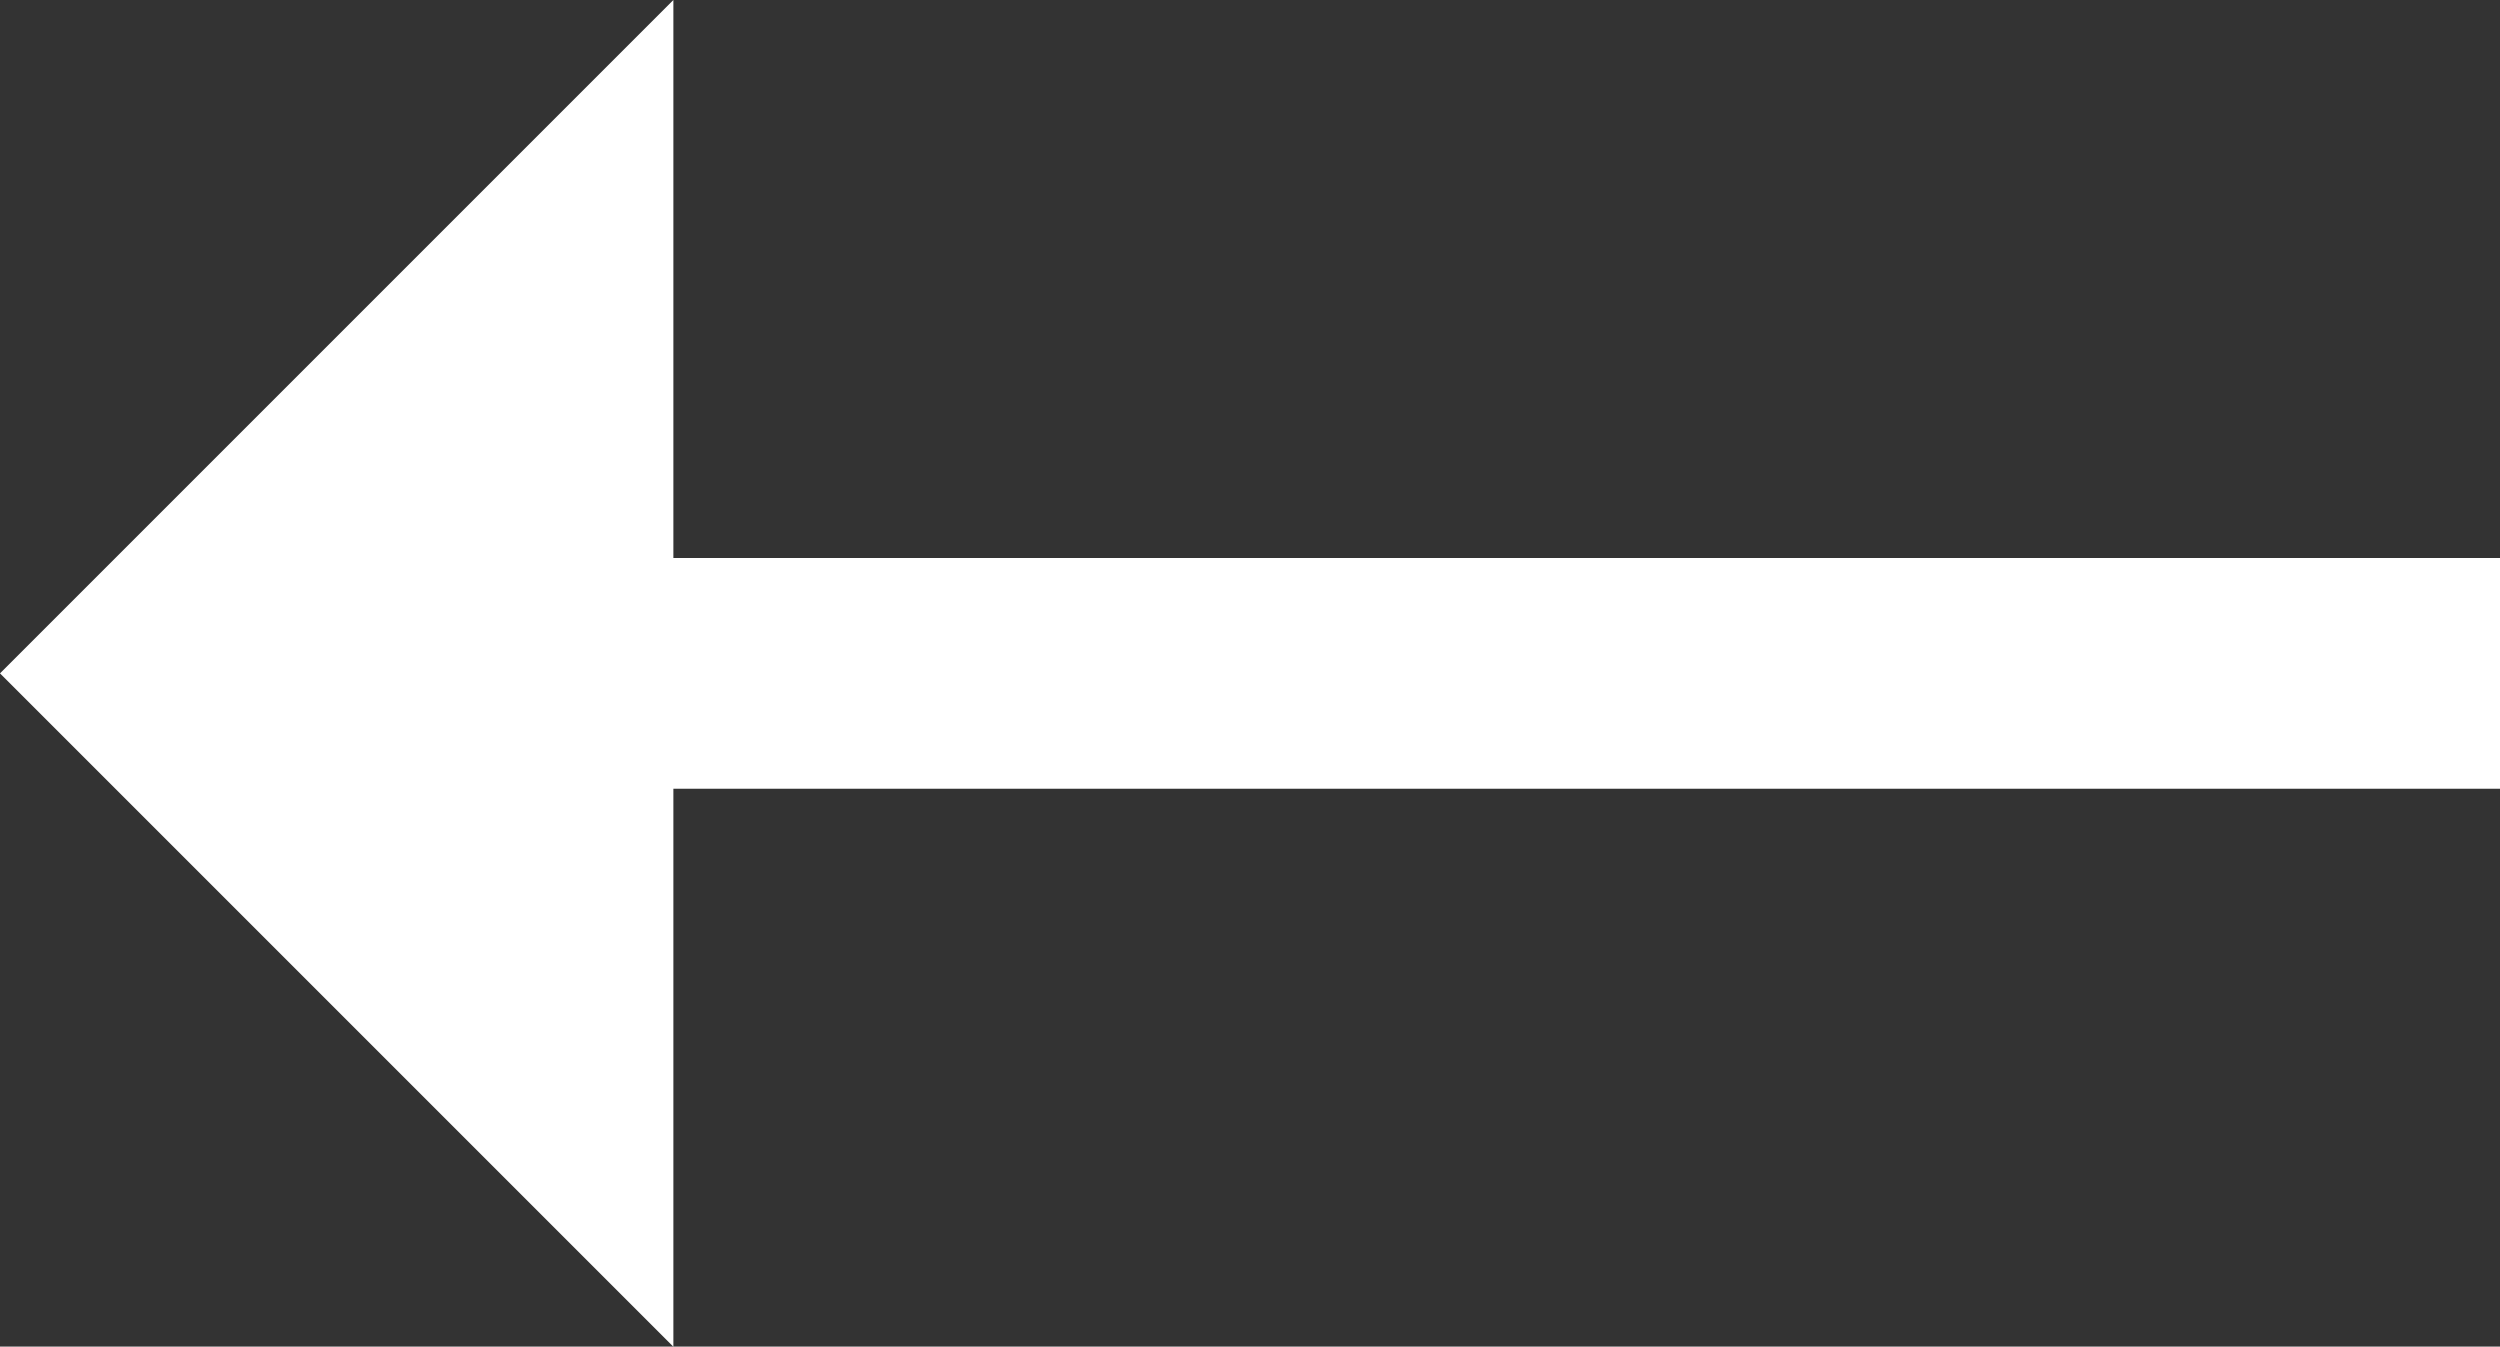
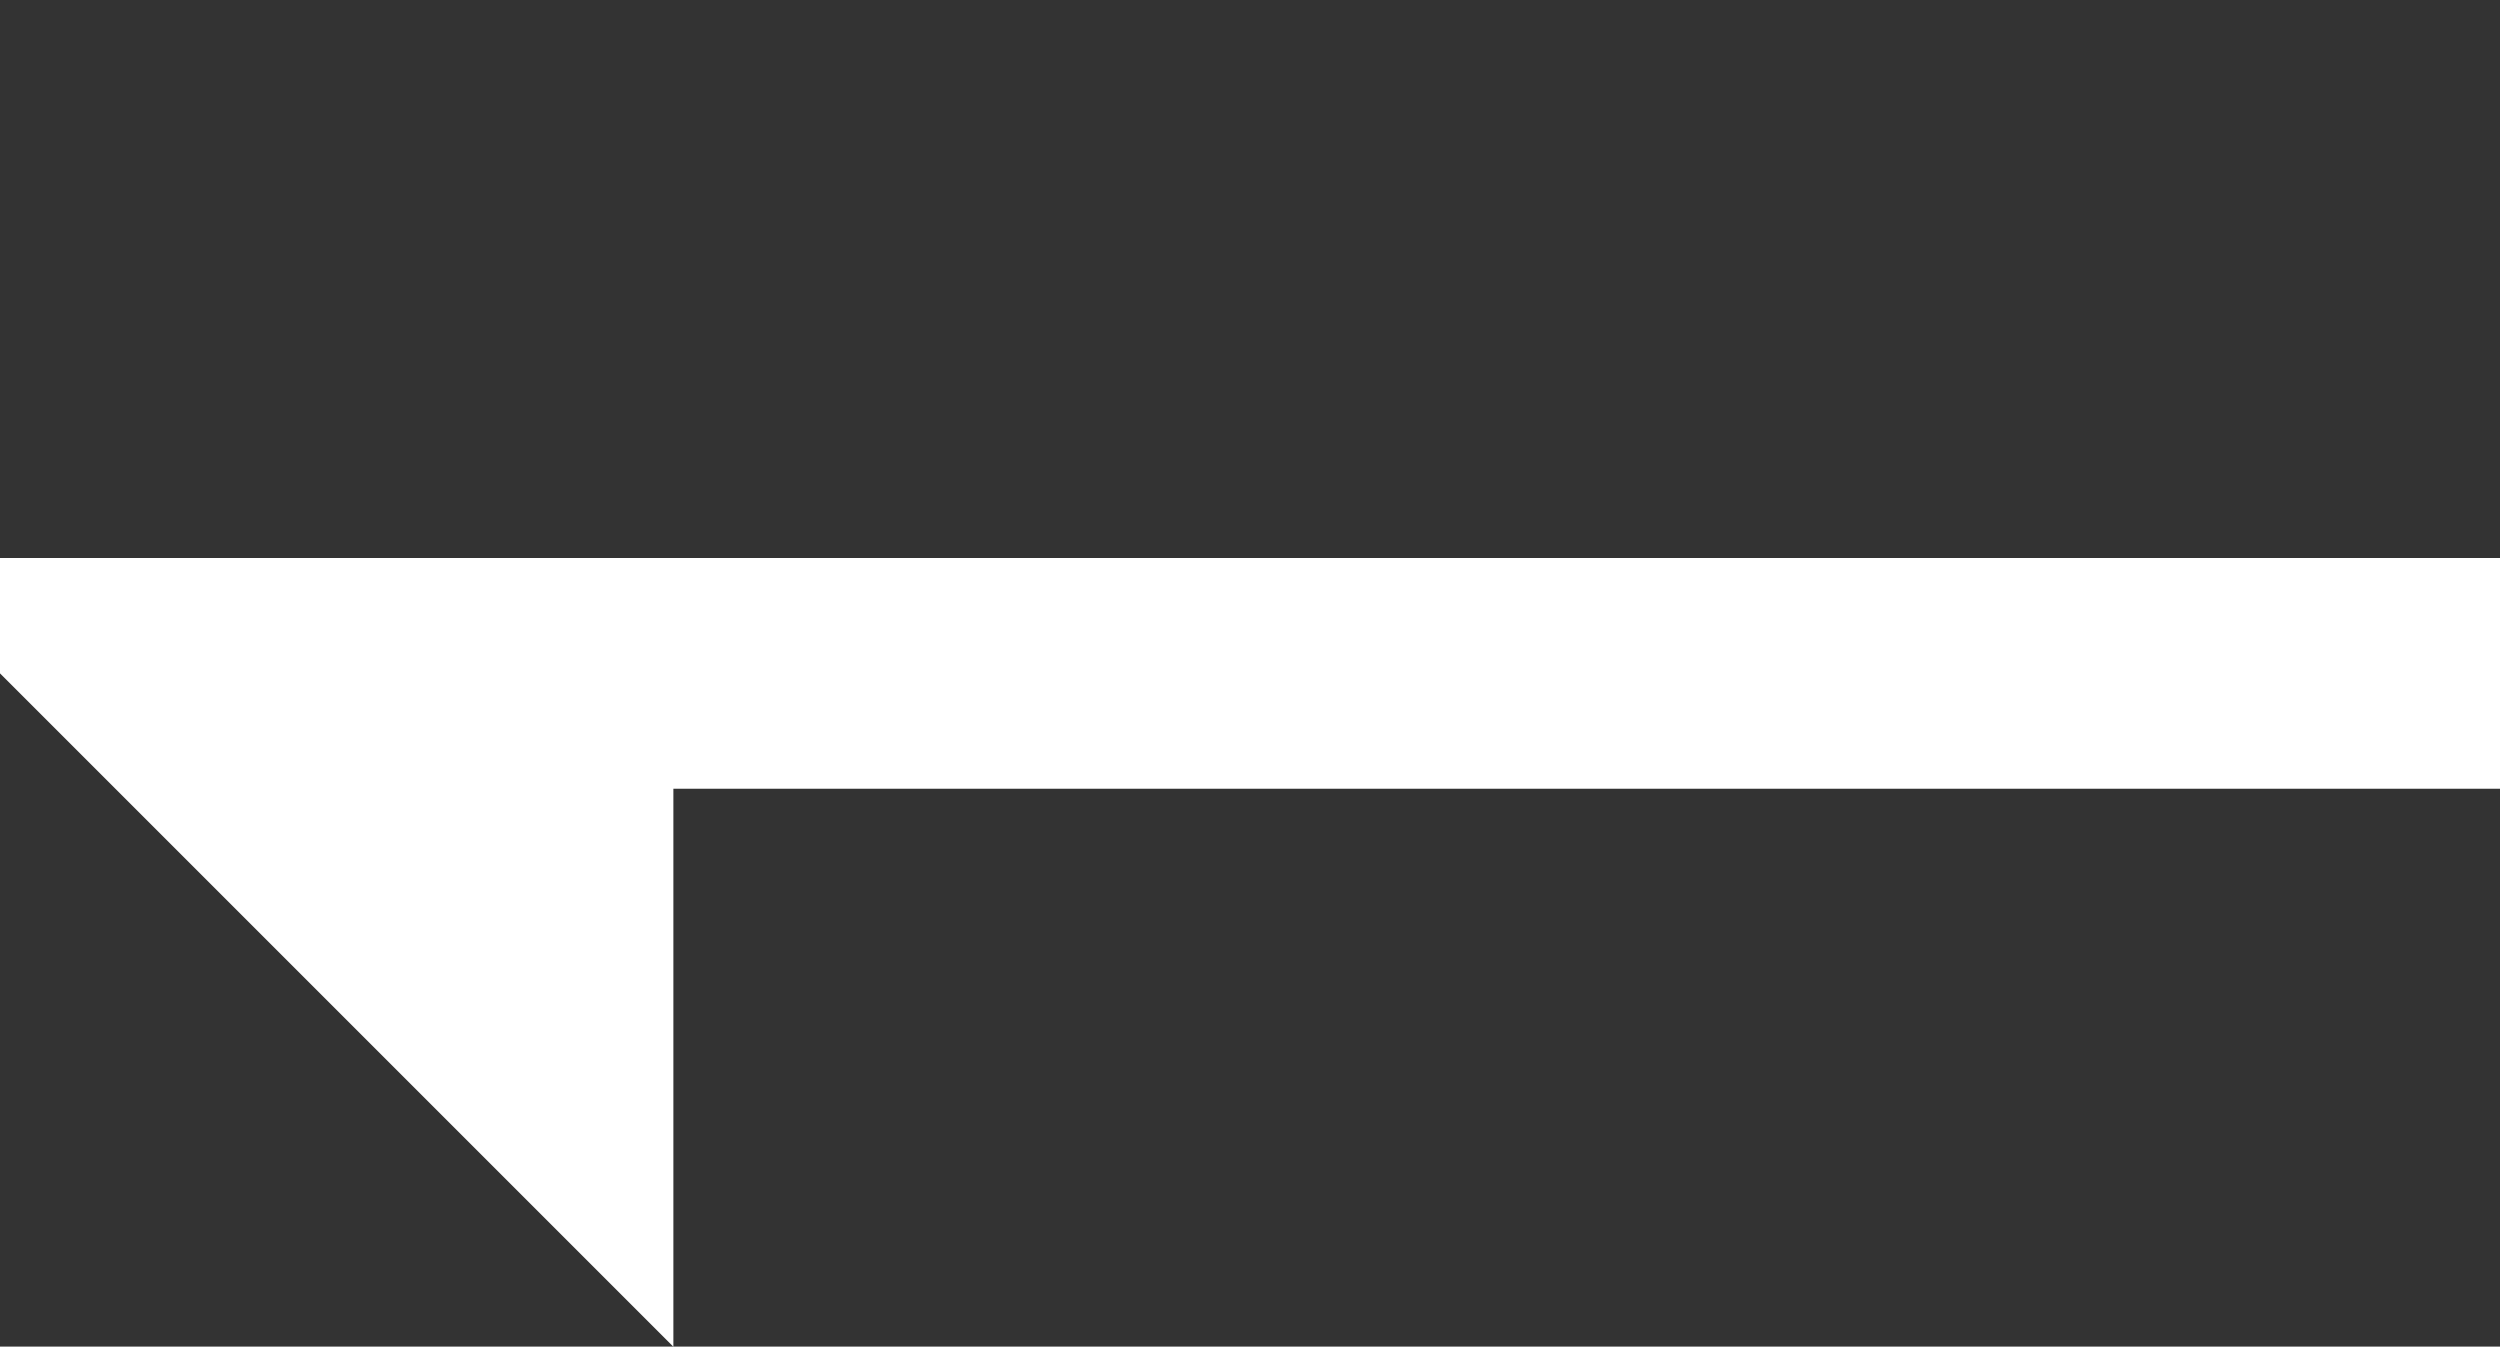
<svg xmlns="http://www.w3.org/2000/svg" width="16.447" height="8.859" viewBox="0 0 16.447 8.859">
  <rect x="0" y="0" width="16.447" height="8.859" fill="#333333" stroke="none" />
-   <path id="Path_120" data-name="Path 120" d="M18.847-8.412l-4.43,4.43V-7.653H2.4V-9.171H14.417v-3.671Z" transform="translate(18.847 -3.982) rotate(180)" fill="#fff" />
+   <path id="Path_120" data-name="Path 120" d="M18.847-8.412V-7.653H2.4V-9.171H14.417v-3.671Z" transform="translate(18.847 -3.982) rotate(180)" fill="#fff" />
</svg>